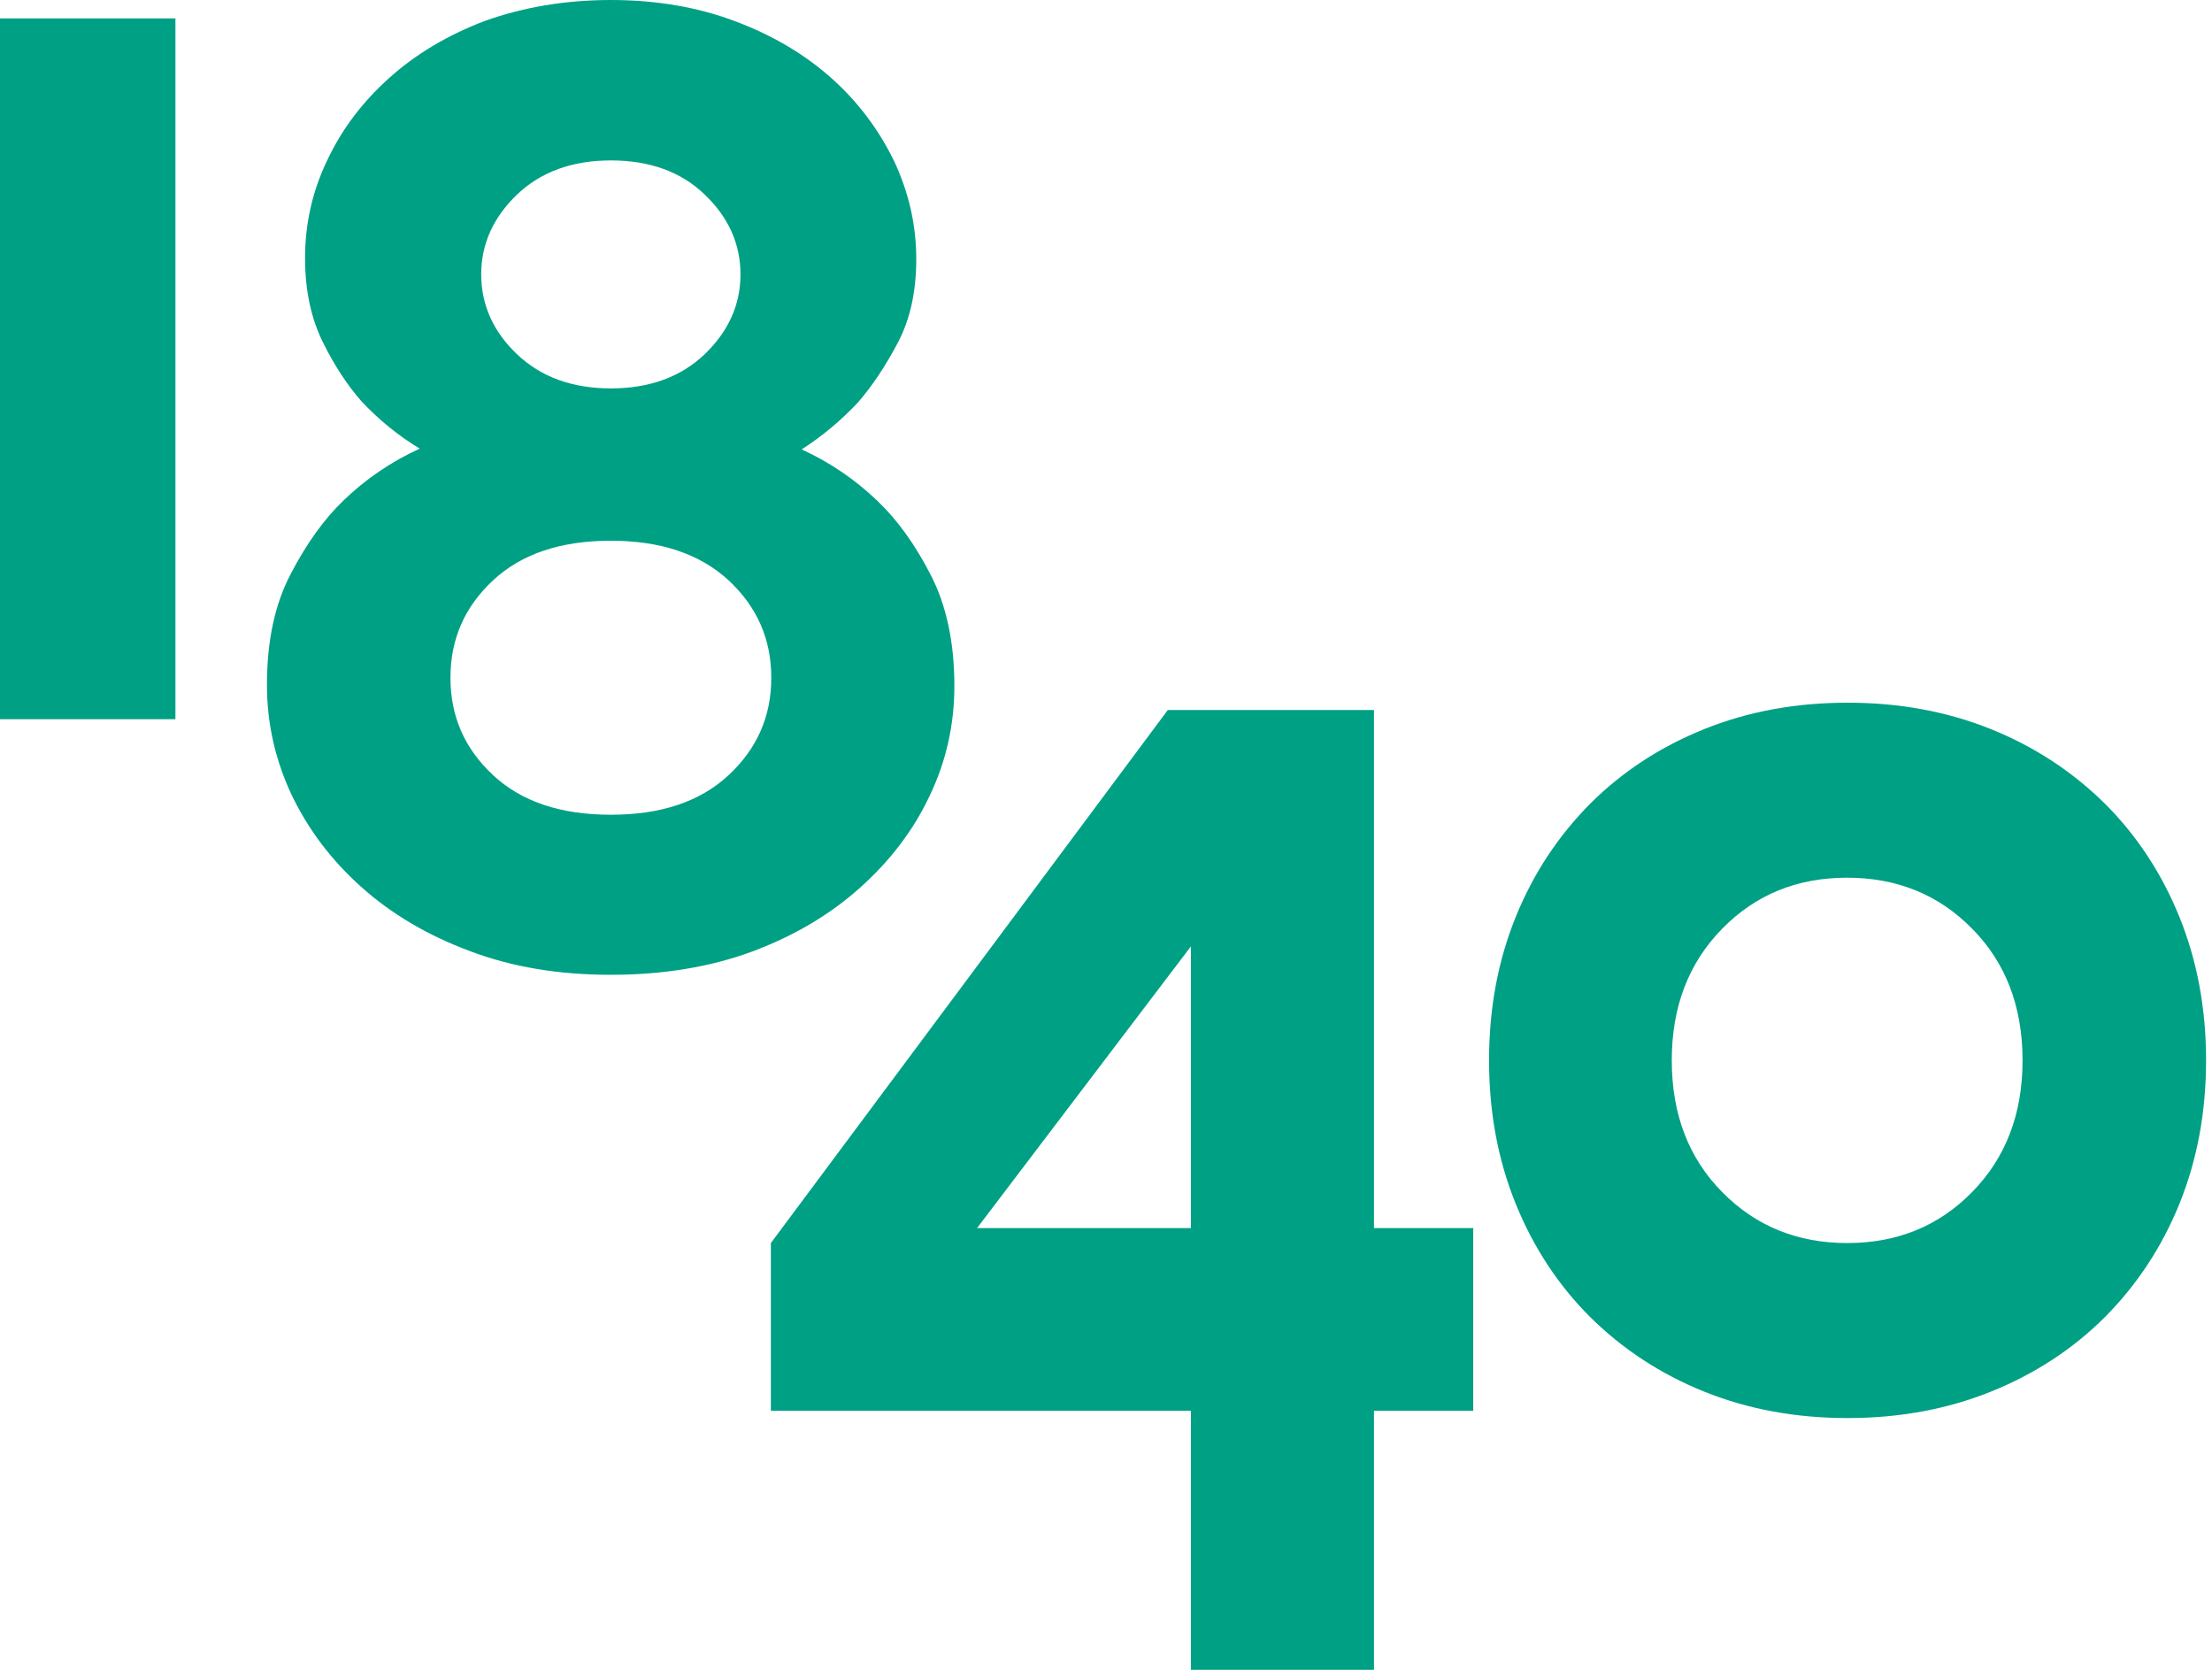
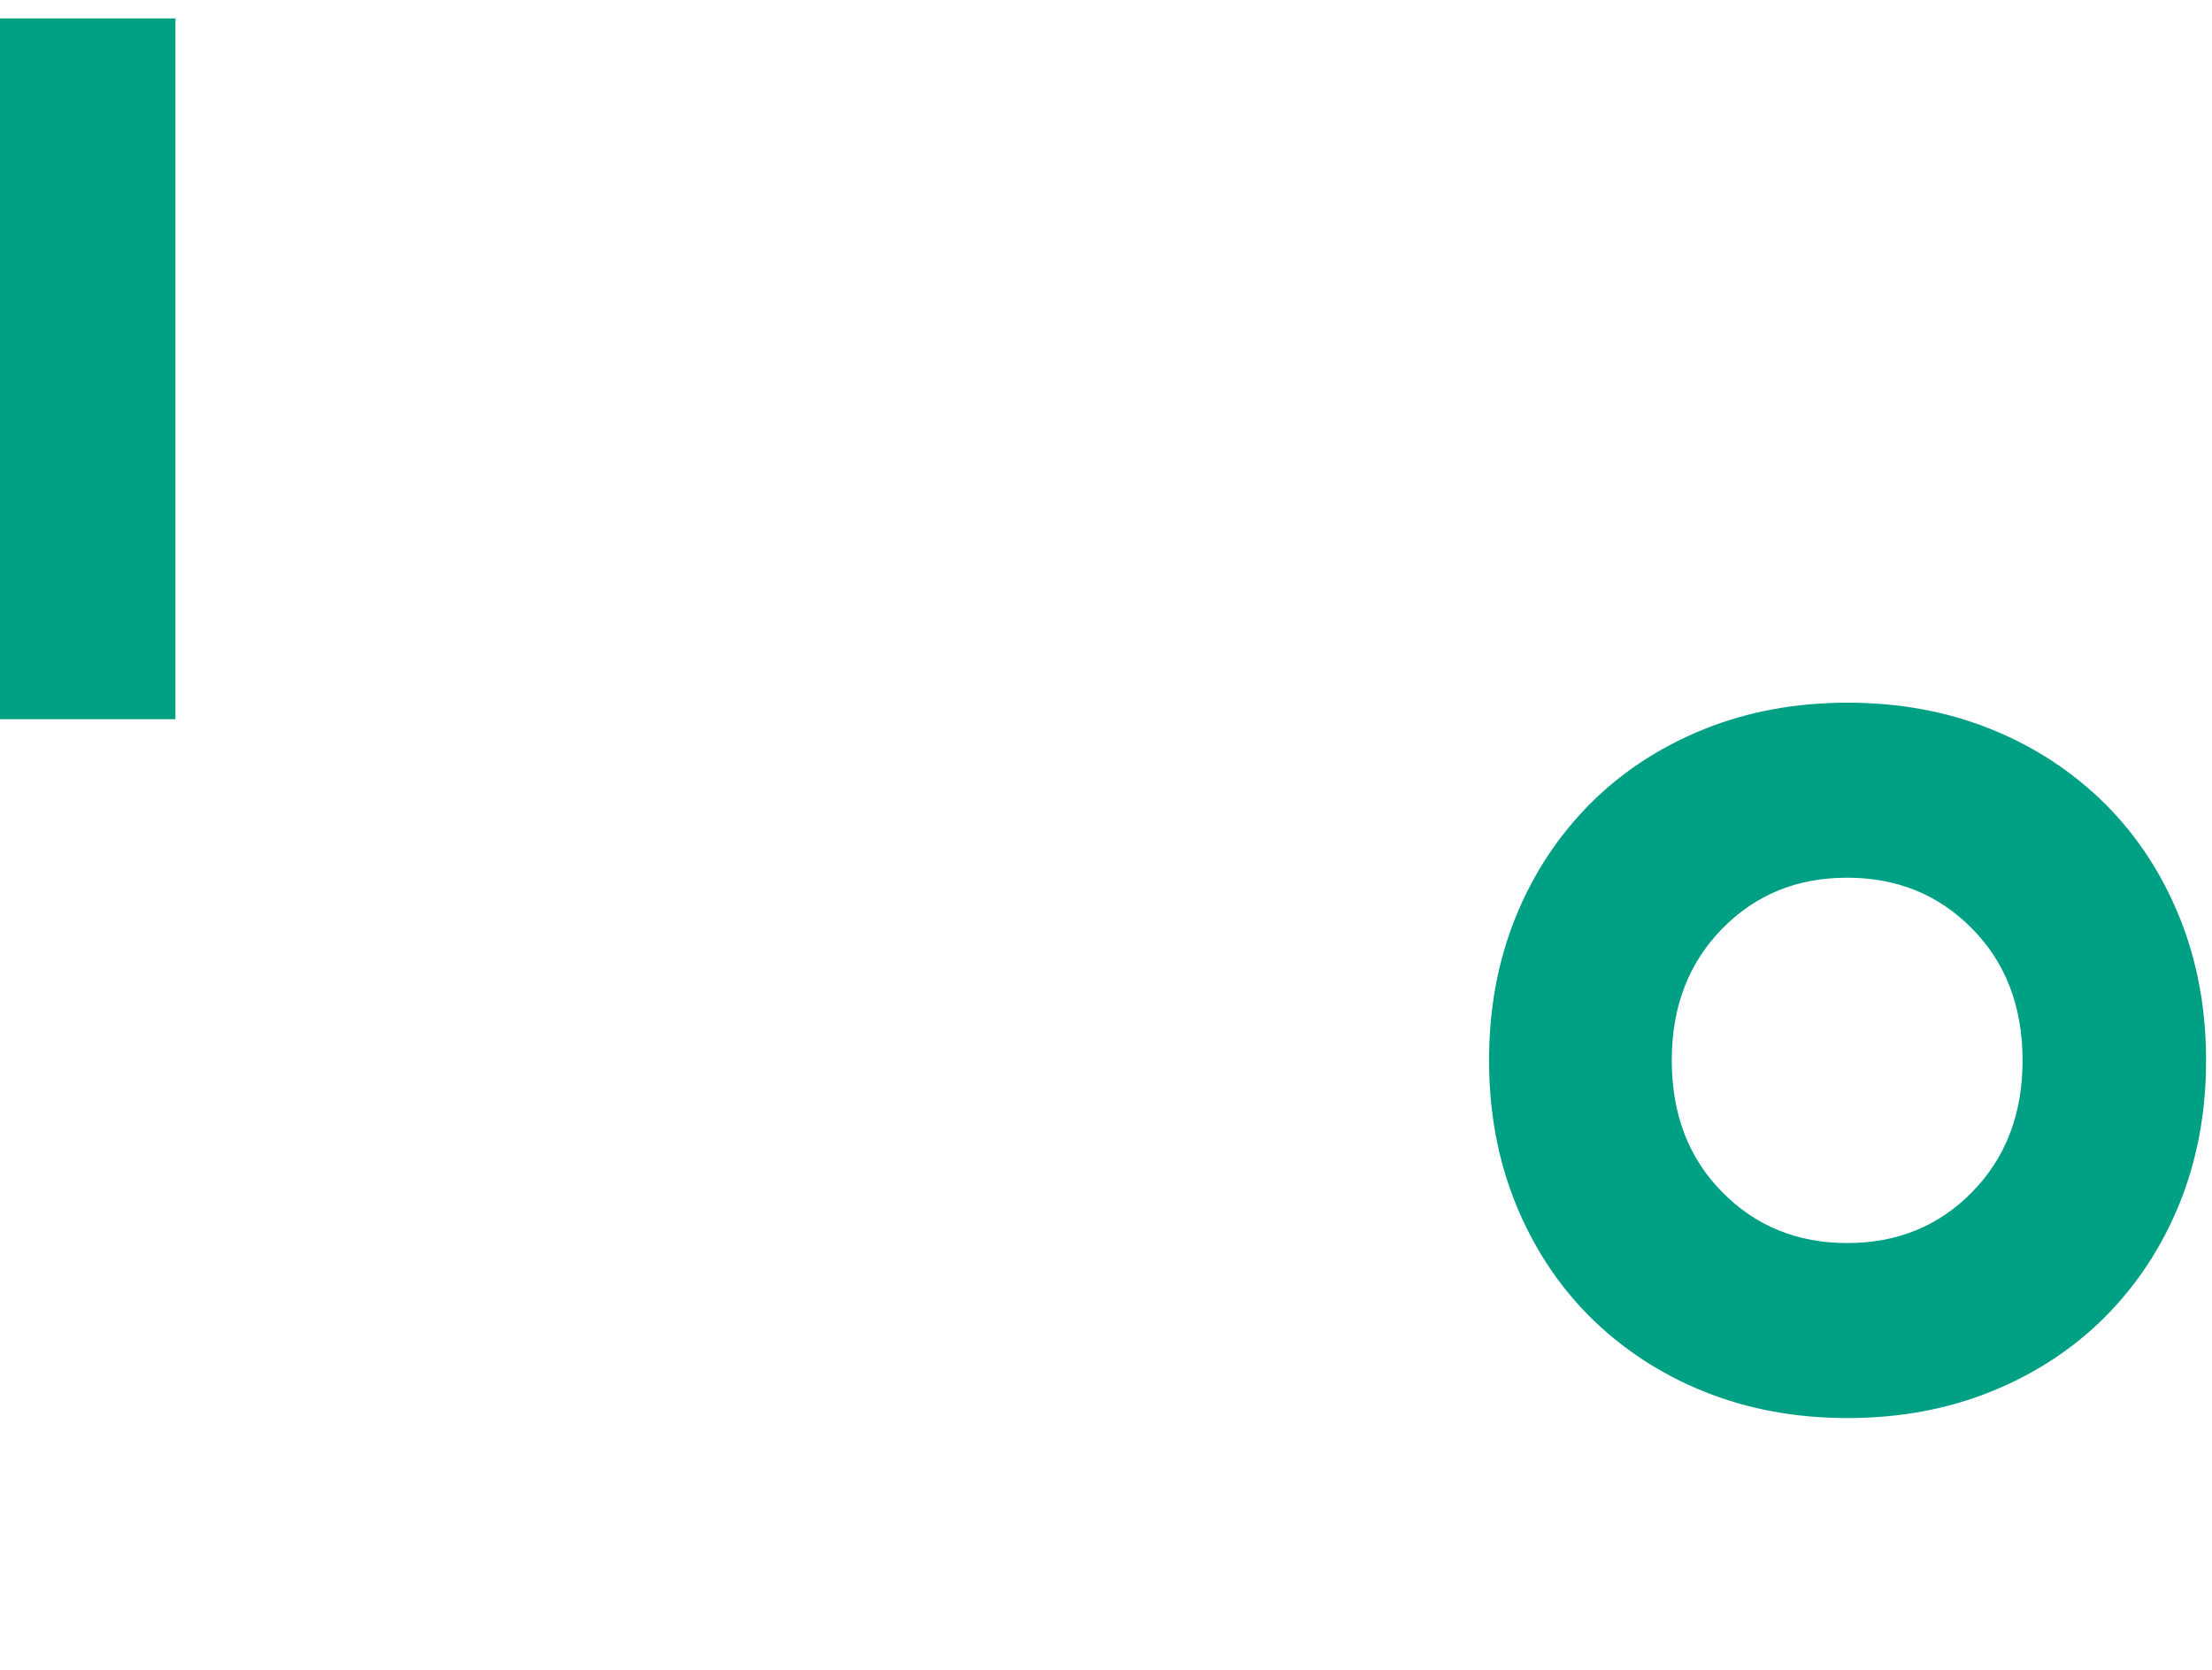
<svg xmlns="http://www.w3.org/2000/svg" width="53" height="40" viewBox="0 0 53 40" fill="none">
  <path d="M4.203 17.228H0V0.441H4.203V17.228Z" fill="#00A085" />
-   <path d="M14.636 23.351C13.392 23.351 12.268 23.167 11.254 22.781C10.24 22.404 9.373 21.889 8.655 21.246C7.936 20.602 7.383 19.867 6.986 19.039C6.599 18.212 6.396 17.339 6.396 16.41C6.396 15.362 6.581 14.479 6.968 13.744C7.346 13.018 7.77 12.429 8.231 11.988C8.765 11.473 9.373 11.059 10.056 10.747C9.539 10.434 9.079 10.057 8.664 9.616C8.323 9.23 8.009 8.752 7.733 8.191C7.456 7.63 7.309 6.959 7.309 6.187C7.309 5.36 7.484 4.578 7.843 3.834C8.194 3.089 8.691 2.436 9.327 1.866C9.963 1.296 10.728 0.837 11.632 0.496C12.535 0.175 13.539 0 14.636 0C15.733 0 16.738 0.175 17.631 0.515C18.535 0.855 19.3 1.315 19.936 1.885C20.572 2.455 21.06 3.117 21.42 3.852C21.77 4.597 21.954 5.378 21.954 6.205C21.954 6.987 21.807 7.649 21.512 8.21C21.217 8.77 20.903 9.239 20.562 9.635C20.148 10.076 19.696 10.453 19.208 10.765C19.89 11.078 20.498 11.492 21.032 12.007C21.493 12.448 21.917 13.027 22.295 13.762C22.673 14.489 22.867 15.38 22.867 16.428C22.867 17.357 22.673 18.23 22.277 19.058C21.89 19.885 21.327 20.621 20.608 21.264C19.89 21.908 19.023 22.422 18.009 22.799C17.005 23.167 15.88 23.351 14.636 23.351ZM14.636 12.953C13.438 12.953 12.498 13.266 11.816 13.9C11.134 14.535 10.793 15.307 10.793 16.235C10.793 17.164 11.134 17.936 11.816 18.57C12.498 19.205 13.438 19.517 14.636 19.517C15.834 19.517 16.774 19.205 17.456 18.57C18.138 17.936 18.48 17.164 18.48 16.235C18.48 15.307 18.138 14.535 17.456 13.9C16.765 13.266 15.825 12.953 14.636 12.953ZM14.636 9.304C15.567 9.304 16.314 9.028 16.885 8.485C17.456 7.934 17.742 7.299 17.742 6.573C17.742 5.847 17.456 5.203 16.885 4.661C16.314 4.109 15.558 3.843 14.636 3.843C13.705 3.843 12.959 4.119 12.387 4.661C11.816 5.213 11.53 5.847 11.53 6.573C11.53 7.299 11.816 7.943 12.387 8.485C12.959 9.028 13.705 9.304 14.636 9.304Z" fill="#00A085" />
-   <path d="M35.299 33.794H32.921V40H28.534V33.794H18.47V29.777L27.981 17.008H32.921V29.419H35.299V33.794ZM28.534 29.419V22.671L23.41 29.419H28.534Z" fill="#00A085" />
  <path d="M52.858 25.401C52.858 26.642 52.645 27.782 52.222 28.83C51.798 29.878 51.199 30.779 50.434 31.551C49.669 32.314 48.756 32.912 47.705 33.335C46.655 33.758 45.512 33.969 44.268 33.969C43.023 33.969 41.88 33.758 40.83 33.335C39.779 32.912 38.876 32.314 38.102 31.551C37.337 30.788 36.738 29.878 36.314 28.83C35.89 27.782 35.678 26.642 35.678 25.401C35.678 24.16 35.89 23.02 36.314 21.972C36.738 20.924 37.337 20.023 38.102 19.251C38.867 18.488 39.779 17.89 40.83 17.467C41.88 17.044 43.023 16.833 44.268 16.833C45.512 16.833 46.655 17.044 47.705 17.467C48.756 17.89 49.659 18.488 50.434 19.251C51.199 20.014 51.798 20.924 52.222 21.972C52.645 23.02 52.858 24.16 52.858 25.401ZM40.056 25.401C40.056 26.688 40.461 27.745 41.263 28.554C42.065 29.372 43.069 29.777 44.258 29.777C45.457 29.777 46.452 29.372 47.254 28.554C48.056 27.736 48.461 26.688 48.461 25.401C48.461 24.114 48.056 23.057 47.254 22.248C46.452 21.429 45.447 21.025 44.258 21.025C43.06 21.025 42.065 21.429 41.263 22.248C40.461 23.066 40.056 24.114 40.056 25.401Z" fill="#00A085" />
</svg>